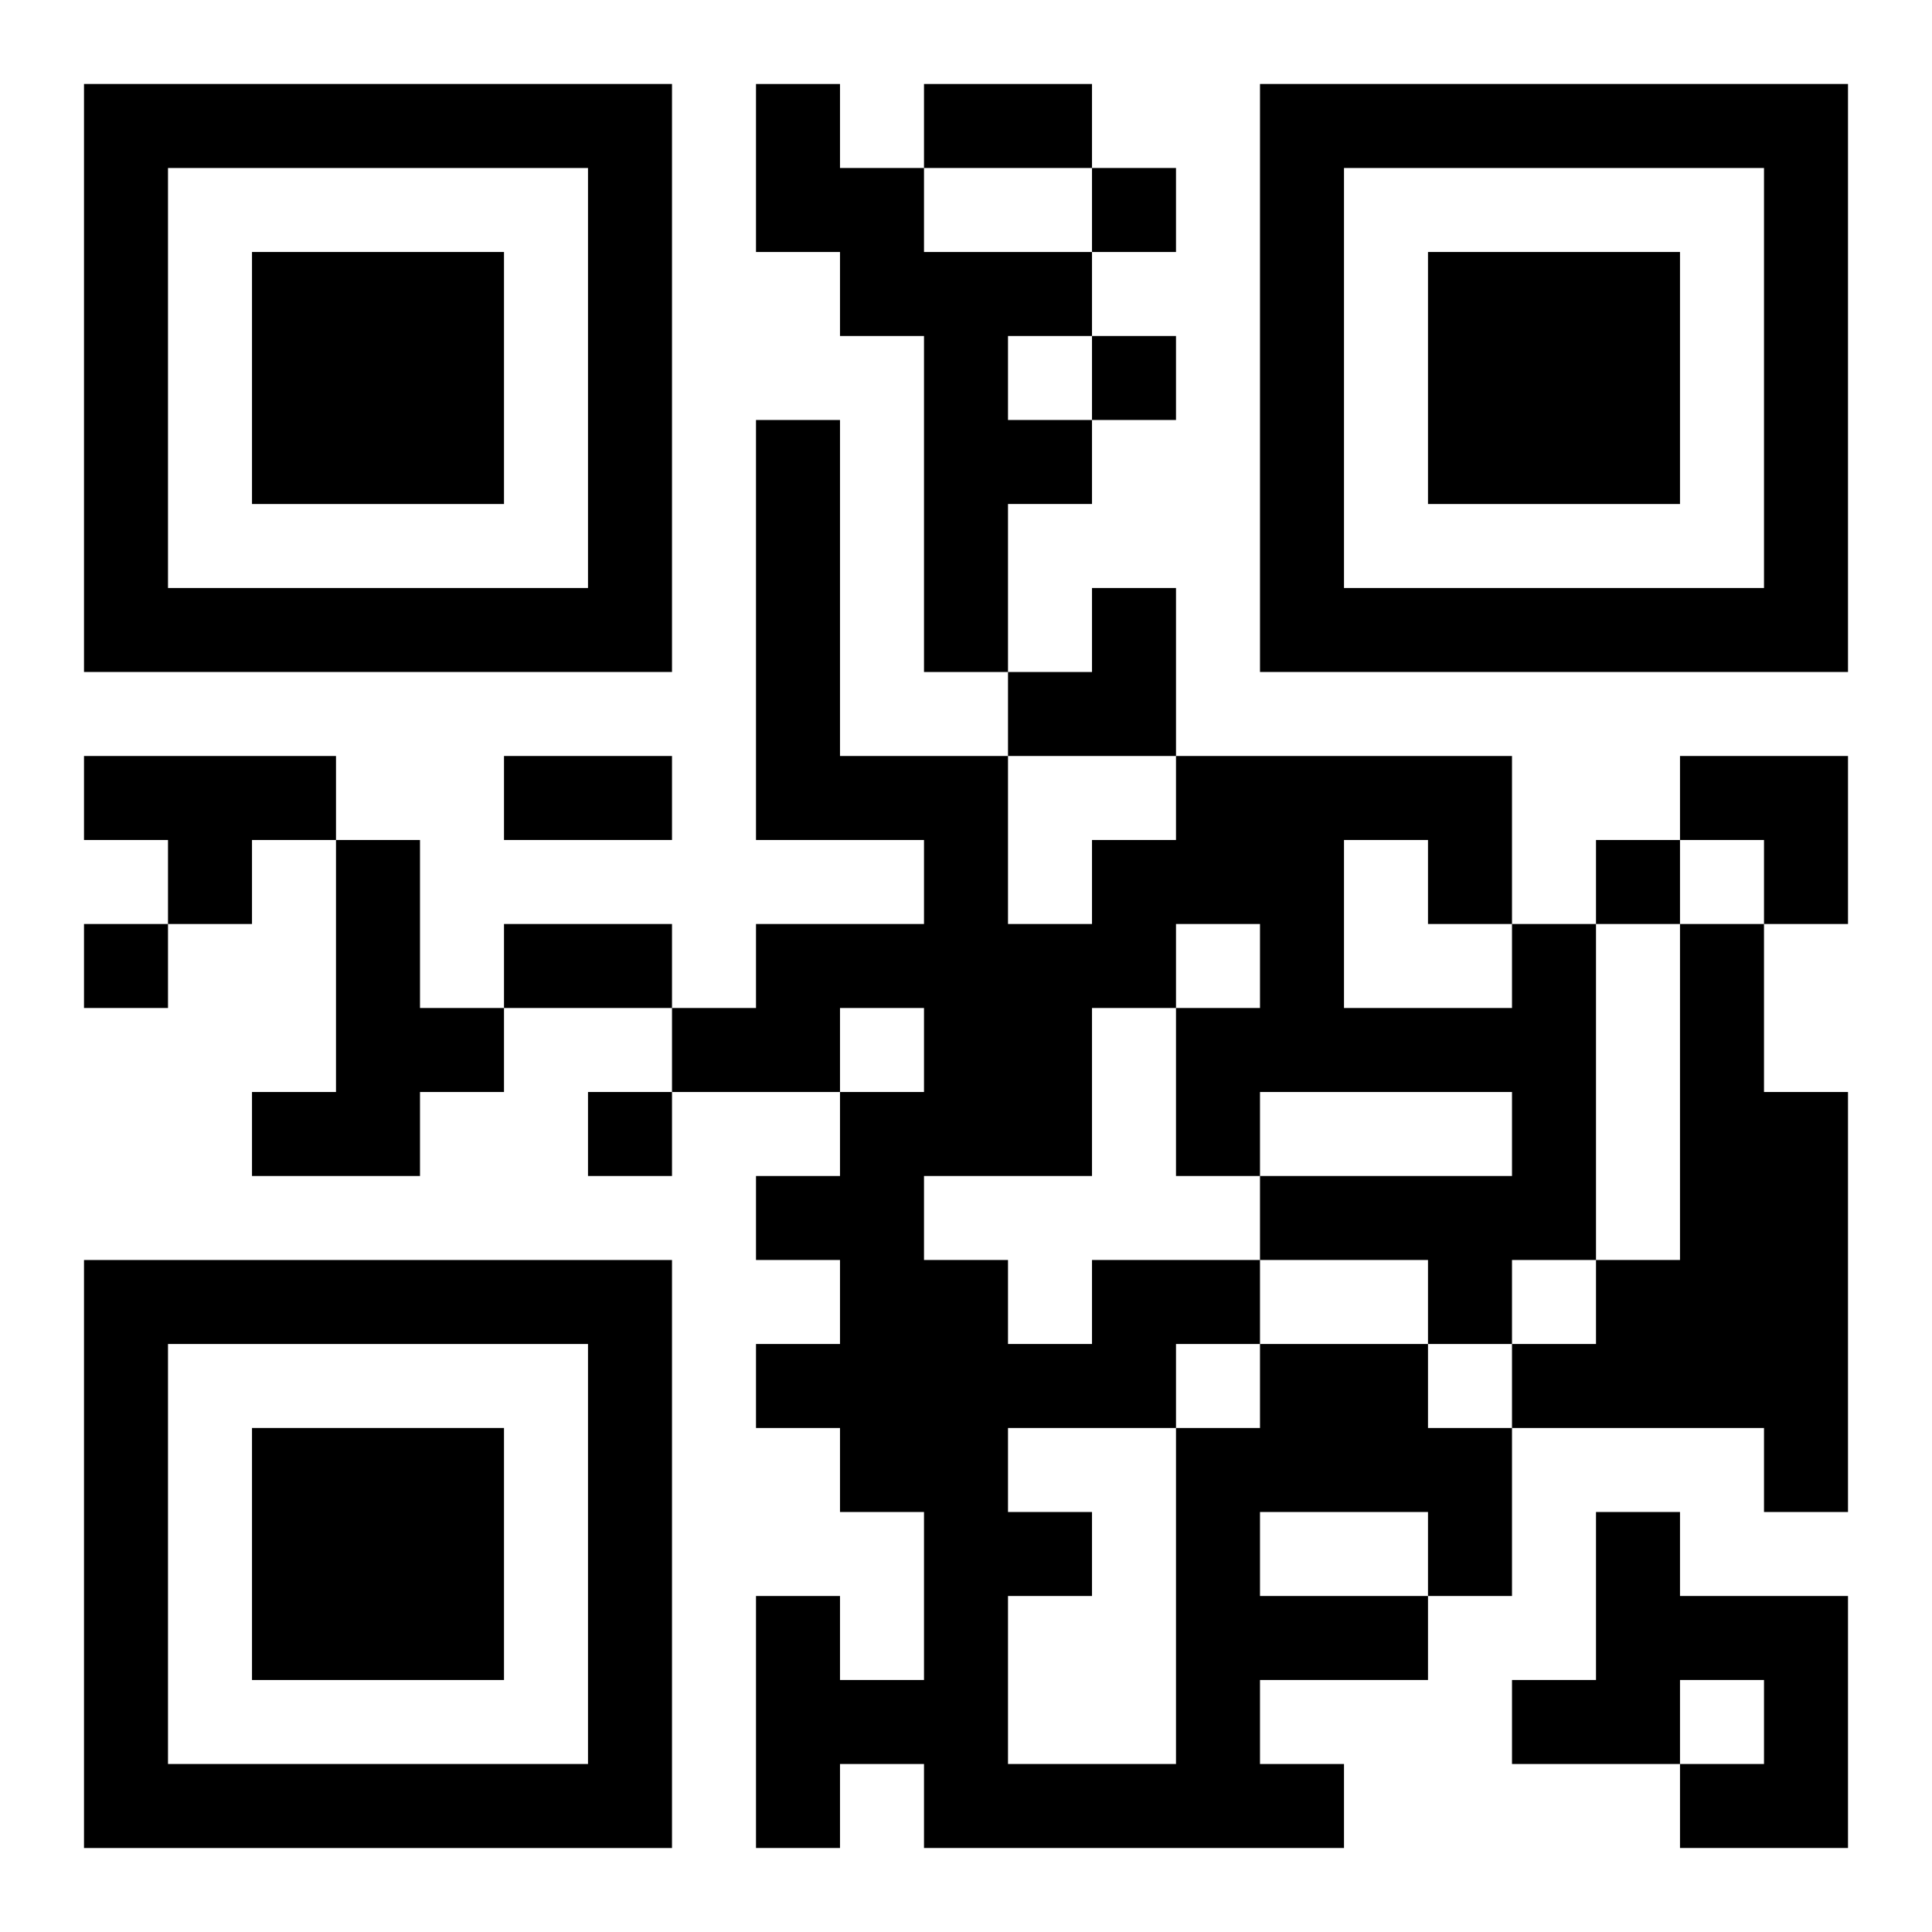
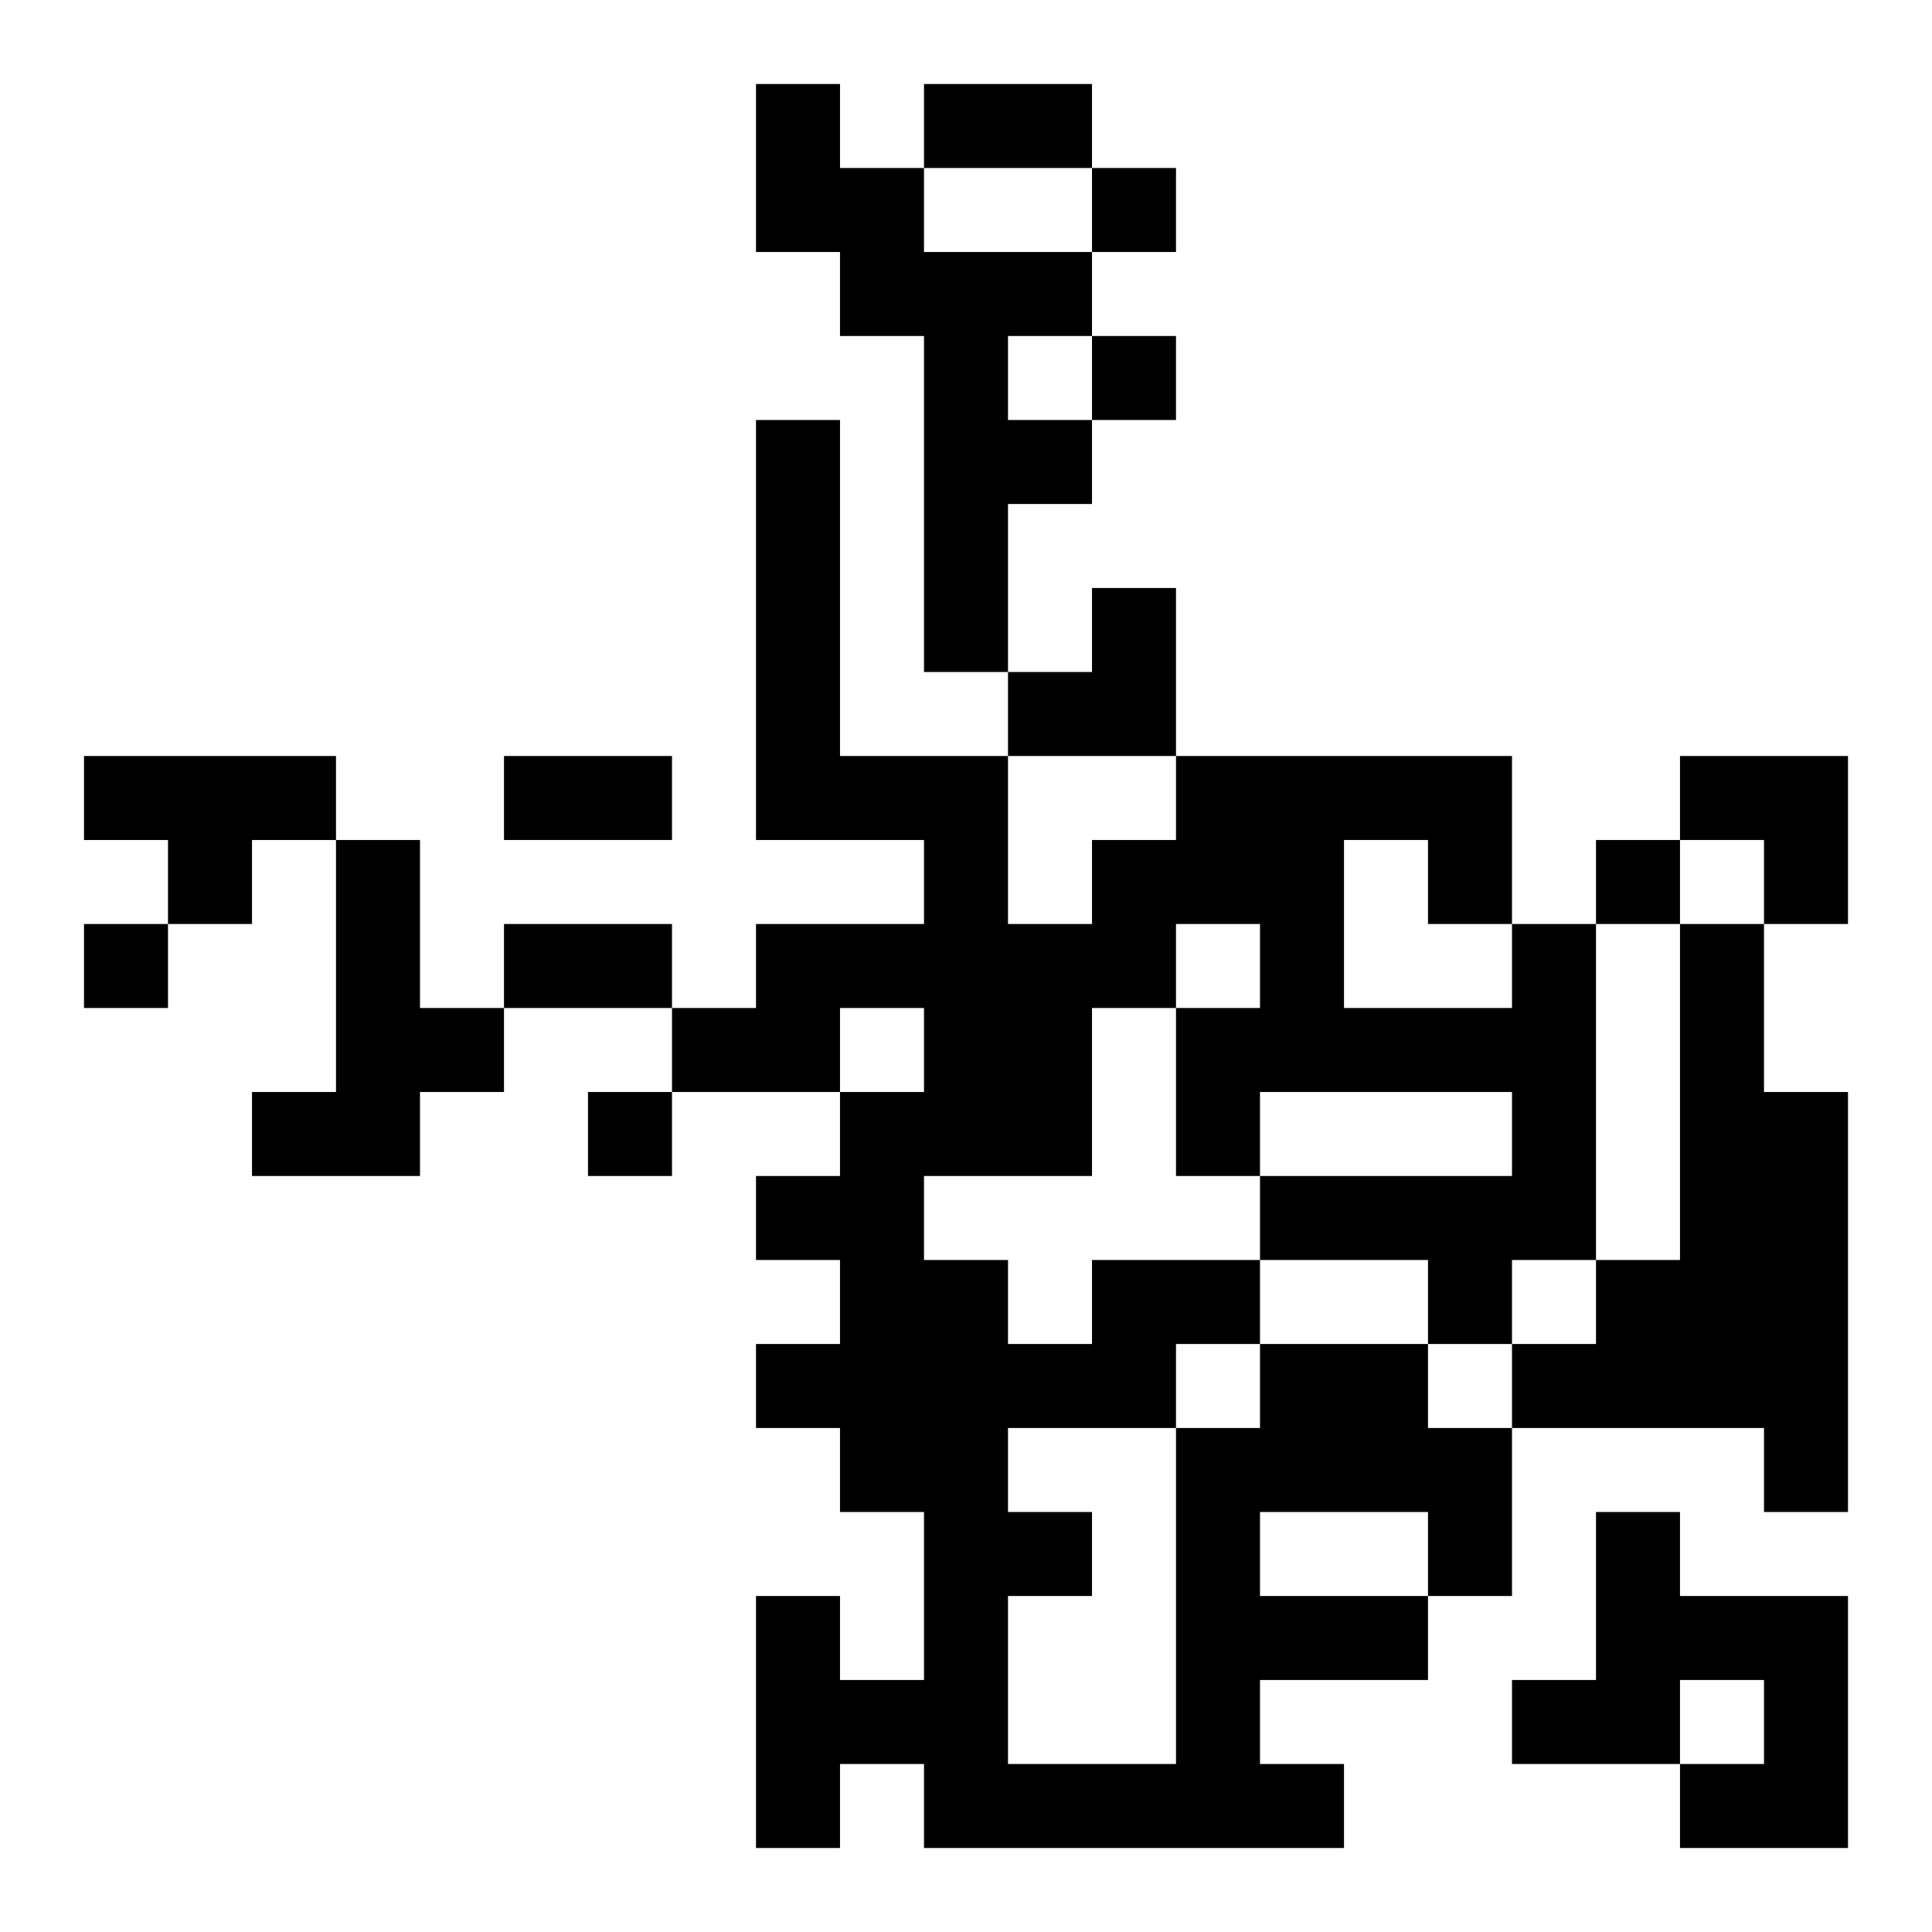
<svg xmlns="http://www.w3.org/2000/svg" xmlns:xlink="http://www.w3.org/1999/xlink" width="250" height="250" baseProfile="full" version="1.1" viewBox="-1 -1 23 23">
  <symbol id="a">
-     <path d="m0 7v7h7v-7h-7zm1 1h5v5h-5v-5zm1 1v3h3v-3h-3z" />
-   </symbol>
+     </symbol>
  <use y="-7" xlink:href="#a" />
  <use y="7" xlink:href="#a" />
  <use x="14" y="-7" xlink:href="#a" />
  <path d="m8 0h1v1h1v1h2v1h-1v1h1v1h-1v2h-1v-4h-1v-1h-1v-2m-8 8h3v1h-1v1h-1v-1h-1v-1m3 1h1v2h1v1h-1v1h-2v-1h1v-3m16 1h1v2h1v5h-1v-1h-3v-1h1v-1h1v-4m-5 5h2v1h1v2h-1v1h-2v1h1v1h-5v-1h-1v1h-1v-3h1v1h1v-2h-1v-1h-1v-1h1v-1h-1v-1h1v-1h1v-1h-1v1h-2v-1h1v-1h2v-1h-2v-5h1v4h2v2h1v-1h1v-1h4v2h1v4h-1v1h-1v-1h-2v1m0 2v1h2v-1h-2m-1-2v1h1v-1h-1m2-6v2h2v-1h-1v-1h-1m-2 1v1h1v-1h-1m-1 1v2h-2v1h1v1h1v-1h2v-1h3v-1h-3v1h-1v-2h-1m-1 5v1h1v1h-1v2h2v-4h-2m7 1h1v1h2v3h-2v-1h1v-1h-1v1h-2v-1h1v-2m-6-16v1h1v-1h-1m0 2v1h1v-1h-1m6 6v1h1v-1h-1m-18 1v1h1v-1h-1m6 2v1h1v-1h-1m4-12h2v1h-2v-1m-5 8h2v1h-2v-1m0 2h2v1h-2v-1m6-4m1 0h1v2h-2v-1h1zm7 2h2v2h-1v-1h-1z" />
</svg>